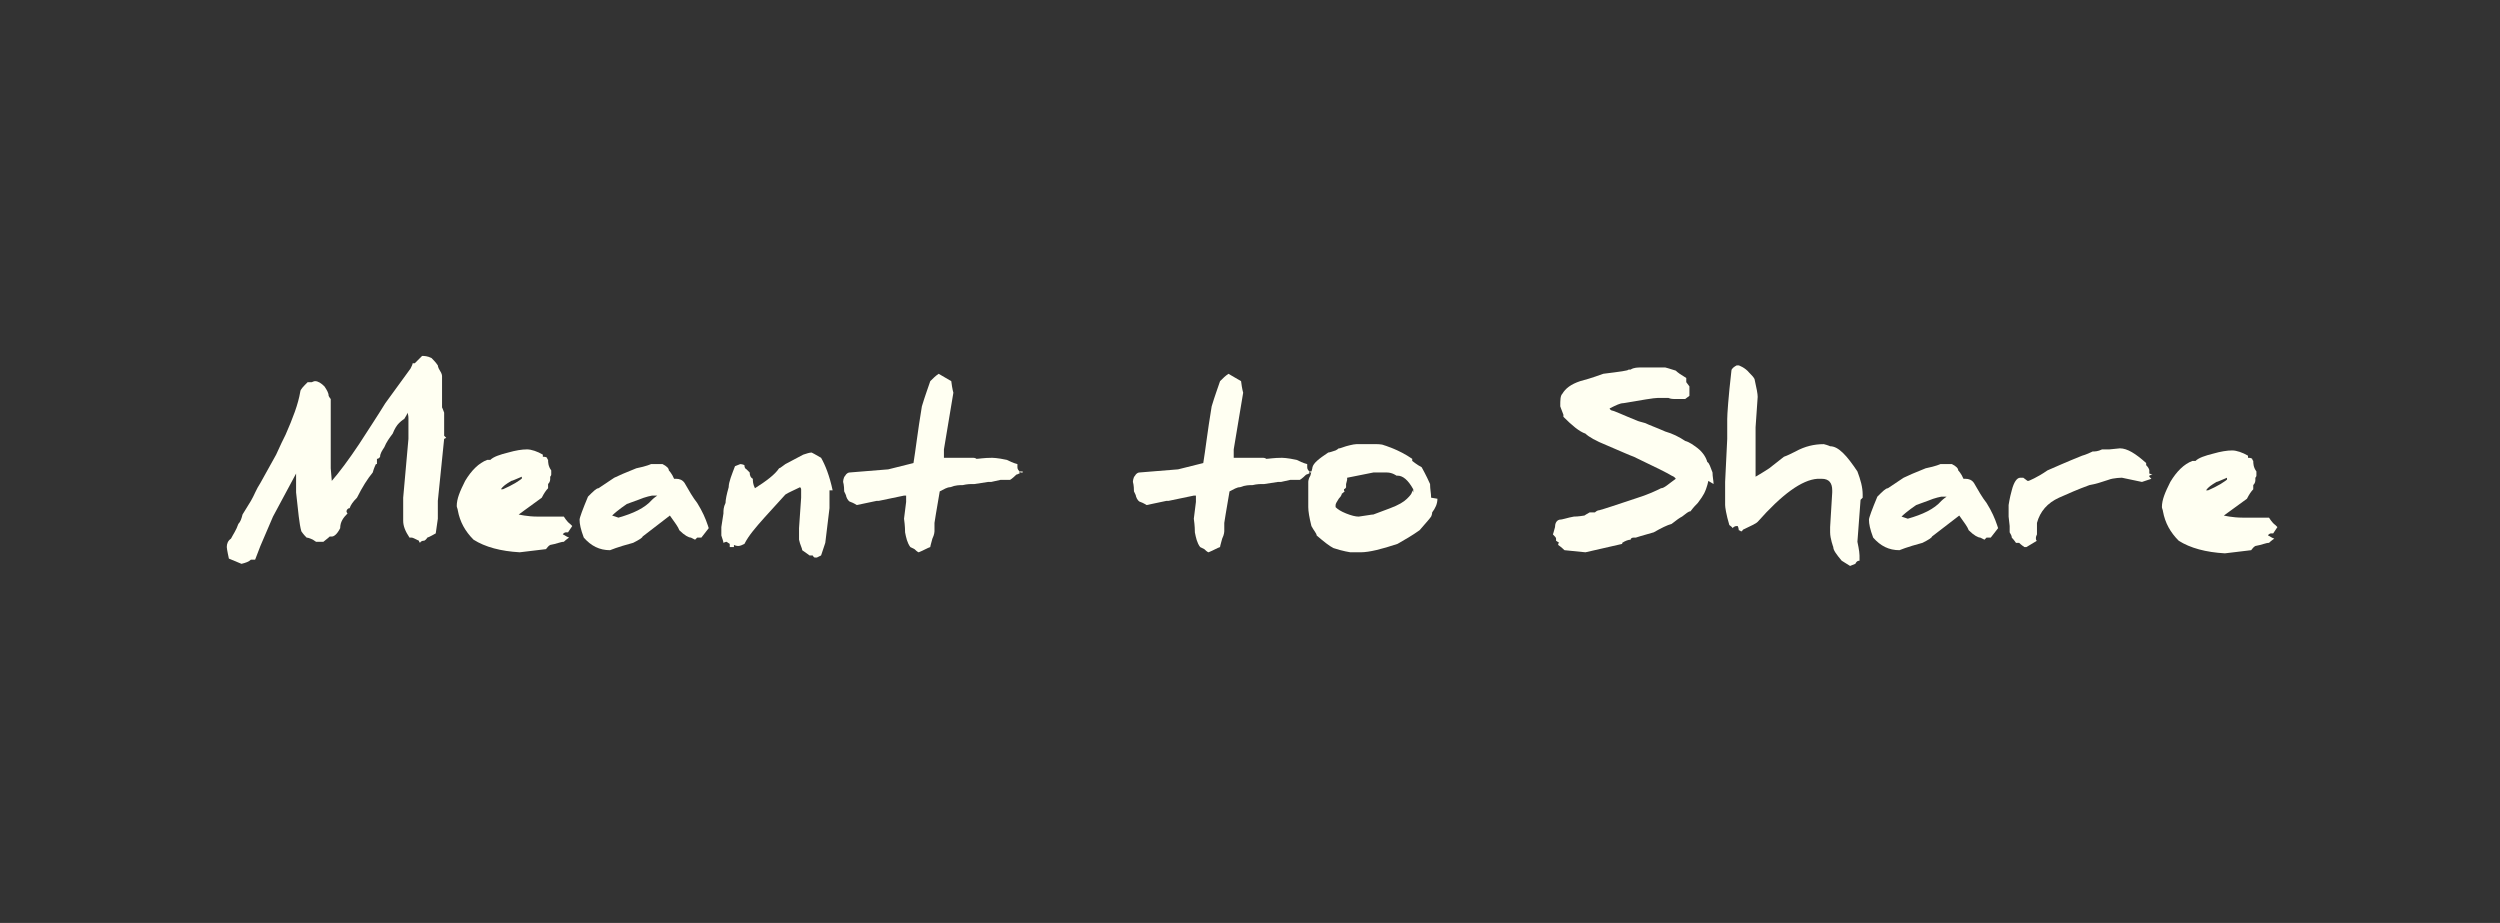
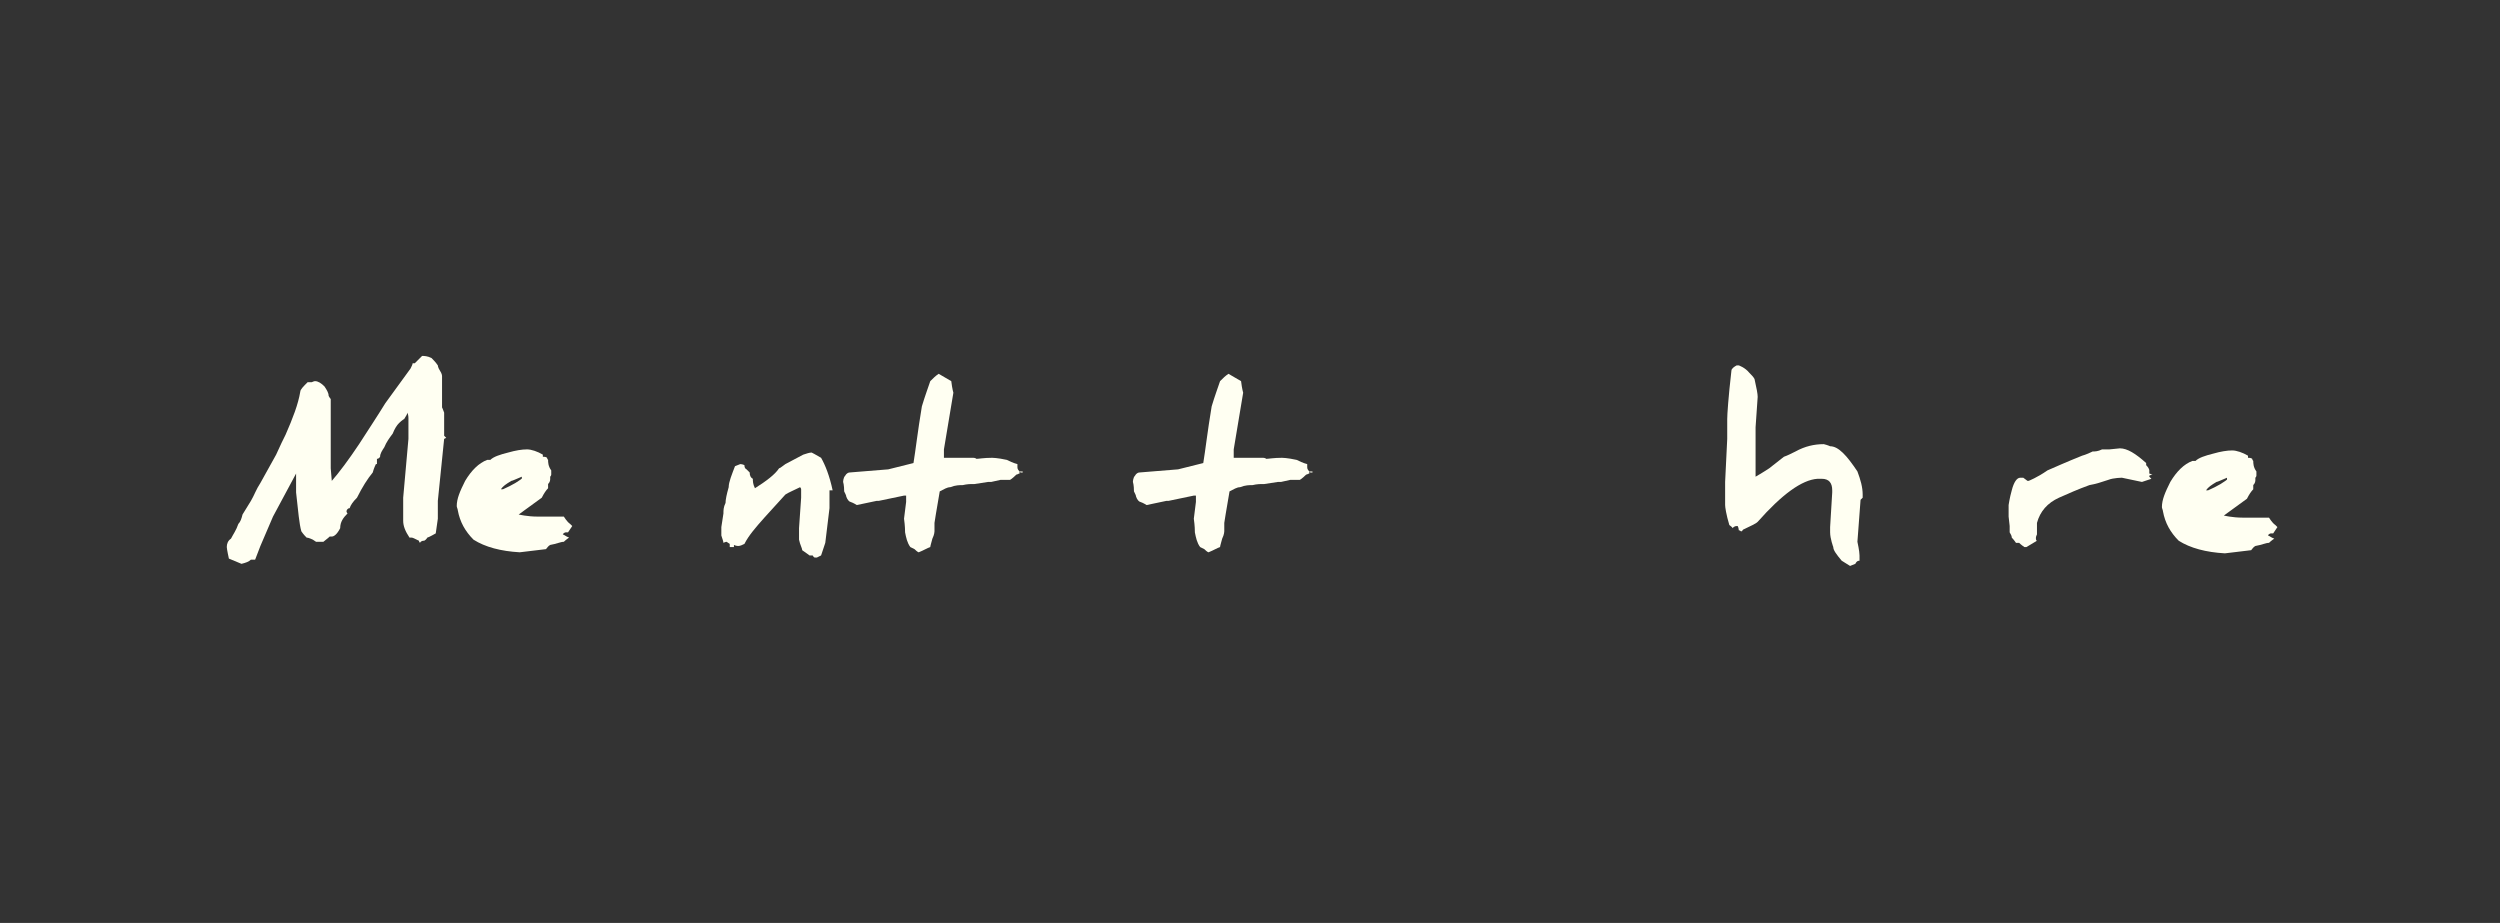
<svg xmlns="http://www.w3.org/2000/svg" viewBox="0 0 23.81 8.79" id="Layer_1">
  <rect x="0" y="0" width="23.81" height="8.79" fill="#333333" stroke="none" />
  <defs>
    <style>.cls-1{fill:#fffff2;stroke-width:0px;}</style>
  </defs>
-   <path d="M16.27,4.58s-.01.06-.04.12c-.01.02-.03.05-.06.09-.02.02-.04.04-.07.08-.02,0-.04.02-.08.05-.02.01-.05.03-.1.07-.04.01-.1.04-.17.08-.11.03-.17.05-.17.05,0,0-.02,0-.02,0-.02,0-.03.01-.03.02,0,0,0,0,0,0,0,0,0,0,0,0-.02,0-.05.01-.08.03,0,0,0,.01,0,.01,0,0,0,0,0,0l-.35.08-.2-.02s-.03-.03-.06-.05c0,0,0-.02.01-.02l-.03-.02s0-.02,0-.02c0-.01-.01-.02-.03-.04,0,0,.01-.03.02-.07,0-.03.01-.06.04-.07.03,0,.08-.02.14-.03.01,0,.04,0,.1-.01,0,0,.03-.02.05-.03h.05s.02-.02.04-.02c.04-.01.16-.05.34-.11.13-.04.21-.08.25-.1.03,0,.07-.04.14-.09,0,0-.01-.02-.04-.03-.03-.02-.15-.08-.36-.18-.03-.01-.12-.05-.26-.11-.1-.04-.17-.08-.2-.11-.06-.02-.13-.08-.21-.16,0,0,0-.01,0-.02-.02-.05-.03-.08-.03-.08h0c0-.06,0-.1.02-.12.03-.05.08-.09.17-.12.04-.01.11-.03.22-.07.16-.02.24-.03.24-.04h0s.02,0,.02,0c.03-.02.07-.02.1-.02h.13s0,0,.01,0c0,0,0,0,.01,0h.08s.04.01.1.03c.02.02.05.04.1.07v.04l.03.04s0,.02,0,.04c0,0,0,0,0,.01v.04s-.04.03-.04.03h-.11s-.03,0-.05-.01c-.06,0-.09,0-.1,0-.04,0-.15.02-.33.05-.03,0-.07.02-.13.05,0,0,0,.01.02.02.02,0,.1.04.25.1,0,0,.03.01.07.02.04.02.1.04.19.08.07.02.13.05.19.09.04.01.08.04.12.07.05.04.08.09.09.13.02.01.03.05.05.1,0,.04.01.08.01.11Z" class="cls-1" />
  <path d="M17.72,4.76l-.03.4s.02.09.02.13c0,.03,0,.05,0,.05-.02,0-.03.01-.04.03l-.05.02-.08-.05c-.05-.06-.08-.1-.08-.13h0s-.03-.08-.03-.14c0-.01,0-.03,0-.05l.02-.33s0-.01,0-.02c0-.07-.03-.11-.1-.11,0,0-.02,0-.04,0-.15.01-.34.15-.57.41-.02.02-.07.04-.13.07,0,0-.01,0-.02.02h-.01s-.01-.01-.02-.01h0s0-.02-.01-.04c-.02,0-.03,0-.05.02,0-.01-.02-.02-.03-.03-.03-.1-.04-.17-.04-.19v-.2s0-.02,0-.02c0,0,0,0,0,0l.02-.41s0-.04,0-.07c0-.01,0-.02,0-.03,0-.02,0-.03,0-.04,0,0,0-.03,0-.05,0-.04.01-.2.04-.46,0-.02.03-.04.05-.05h.02s.06.02.1.07c.02.02.04.04.05.06.02.09.03.14.03.17h0s-.02.29-.02.29v.17s0,.3,0,.3h0s.07-.04.13-.08c0,0,.05-.04.14-.11.03-.01.07-.03.11-.05.09-.05.18-.07.27-.07.04.01.06.02.06.02.08,0,.16.09.26.24.03.08.05.15.05.22,0,.01,0,.02,0,.03Z" class="cls-1" />
-   <path d="M19.03,5.03s-.04.05-.07.09h-.04s0,0-.02.02c0,0-.02-.01-.04-.02,0,0,0,0,0,0-.02,0-.06-.02-.11-.07-.01-.03-.04-.07-.09-.14l-.26.2s0,0,0,0c0,0,0,0,0,0,0,.01-.03.03-.09.06-.15.04-.22.07-.22.07-.1,0-.18-.04-.25-.12-.03-.08-.04-.13-.04-.17,0-.02.03-.1.08-.22.05-.05.08-.08.1-.08,0,0,.06-.04.15-.1.04-.02.11-.05.21-.09.1-.02.14-.04.14-.04h0s.03,0,.05,0c.02,0,.04,0,.05,0,0,0,0,0,.01,0,.04.02.06.04.06.06,0,0,0,0,0,0,0,0,.03.03.05.08,0,0,.01,0,.02,0,.03,0,.06.01.08.04.04.07.08.14.12.19.05.08.08.15.1.21ZM18.54,4.73h-.05s-.06.01-.13.04l-.11.04s-.09.06-.14.11h0s.06.02.06.02c.14-.04.25-.09.32-.17,0,0,.02-.02.05-.04Z" class="cls-1" />
  <path d="M20.5,4.52s-.01,0-.03.01c0,0,0,.01,0,.01l.02.02s-.06.02-.09.03l-.19-.04s-.08,0-.13.02c-.06.02-.12.04-.18.05-.11.04-.2.08-.29.12-.11.05-.18.13-.21.24,0,0,0,.03,0,.08v.03s-.01.02-.01.03c0,0,0,0,0,.01,0,0,0,.02.01.02l-.1.06h-.02s-.03-.02-.05-.04h-.03s-.02-.03-.04-.05c0-.02-.01-.03-.02-.05v-.06s-.01-.09-.01-.09c0,0,0,0,0-.01,0,0,0-.01,0-.01v-.09s.01-.07.03-.14c.02-.08.05-.12.08-.12h.03l.04.03h.01s.08-.03.18-.1c.07-.03.18-.08.33-.14,0,0,.04-.01.1-.04.02,0,.05,0,.09-.02h.07s.1-.01.1-.01c.07,0,.15.05.25.14,0,0,0,.01,0,.02.02.02.03.04.03.05v.03Z" class="cls-1" />
  <path d="M21.69,5.02s-.02.03-.04.06c0,0-.02,0-.02,0,0,0-.02,0-.03.02.01,0,.03.02.06.03,0,0-.03.02-.05.04-.03,0-.07.02-.13.03-.02.01-.03.03-.04.04l-.25.03c-.18-.01-.33-.05-.44-.12-.08-.08-.13-.17-.15-.28,0-.01-.01-.03-.01-.04,0-.07.03-.14.08-.24.06-.1.13-.17.21-.2,0,0,.01,0,.03,0,.03-.03.09-.05.17-.07.07-.02.13-.03.18-.03.04,0,.1.02.15.05,0,0,0,.01,0,.02.01,0,.03,0,.04.01,0,0,0,.01.01.02,0,.02,0,.06.03.1v.04s0,.01-.01.02c0,0,0,.01,0,.02,0,.01,0,.03-.02.05,0,0,0,.02,0,.04-.02.02-.04.05-.06.09l-.22.16s.08.02.18.02h.25s.03.05.06.07ZM21.21,4.57h0s0,0,0-.02c-.05.02-.09.04-.1.04-.05.03-.08.05-.1.08,0,0,0,0,.02,0,.09-.04.16-.08.2-.12Z" class="cls-1" />
  <path d="M4.23,4.18l-.06.59v.17l-.02.14s-.07.04-.08.04c0,0,0,0,0,0,0,0-.01.02-.03.03-.01,0-.03,0-.04.02,0,0-.01-.01-.01-.02-.04-.02-.06-.03-.07-.03,0,0-.01,0-.02,0-.04-.06-.06-.11-.06-.16v-.22l.05-.56v-.2s0-.03-.01-.05c0,.01-.01.03-.03.06,0,0-.02.01-.05.04-.02.02-.04.05-.06.1-.03.04-.06.08-.08.13-.02.03-.04.06-.04.09,0,0-.01.02-.03.02h0s0,.02,0,.03c0,0,0,.01,0,.02,0,0-.01,0-.01,0h0s-.02.04-.03.08c-.05.06-.1.14-.15.24-.04.04-.06.07-.07.1-.02,0-.03.02-.03.03,0,0,0,.01.01.02-.04.04-.07.08-.07.14-.03.06-.06.08-.08.08,0,0,0,0-.01,0,0,0-.01,0-.01,0,0,0-.02.02-.06.05-.02,0-.04,0-.07,0l-.03-.02s-.04-.02-.06-.02c-.01-.01-.03-.03-.05-.06-.02-.07-.03-.19-.05-.37v-.18s-.22.41-.22.41l-.12.28s0,0,0,0l-.05.13s0,0-.01,0c0,0-.02,0-.03,0-.02.02-.05.03-.09.04l-.12-.05s-.02-.09-.02-.11c0-.03.01-.06.04-.08.02-.04.05-.08.07-.14.02-.02.03-.05.04-.09l.08-.13c.03-.05.05-.11.09-.17l.15-.27c.04-.09.07-.15.09-.19.07-.16.12-.29.14-.41,0-.02.03-.05.07-.09,0,0,.02,0,.04,0,0,0,.02-.01.03-.01.03,0,.06.02.09.05.02.03.04.06.04.09,0,0,.01.02.02.03v.66s.01.12.01.12c0,0,0,0,0,0,.07-.08.16-.2.26-.35.09-.14.17-.26.25-.39.03-.04.11-.15.24-.33.01-.02.02-.04.02-.05h0,.02s.04-.04.07-.07c.02,0,.05,0,.09.02.01.01.04.04.06.07,0,0,0,.02.02.05s.02.05.02.05v.08h0s0,.01,0,.05v.17s.01.02.02.05c0,0,0,.01,0,.02,0,0,0,.02,0,.03,0,.02,0,.06,0,.1,0,0,0,0,0,.01v.06l.02.02Z" class="cls-1" />
  <path d="M5.45,5.01s-.02.03-.04.06c0,0-.02,0-.02,0,0,0-.02,0-.03.02.01,0,.03.02.06.03,0,0-.03.02-.05.04-.03,0-.07.02-.13.03-.02.01-.03.03-.04.04l-.25.03c-.18-.01-.33-.05-.44-.12-.08-.08-.13-.17-.15-.28,0-.01-.01-.03-.01-.04,0-.07.03-.14.08-.24.06-.1.13-.17.21-.2,0,0,.01,0,.03,0,.03-.03.09-.05.17-.07.07-.02.13-.03.18-.03.04,0,.1.02.15.05,0,0,0,.01,0,.02.01,0,.03,0,.04.01,0,0,0,.01.01.02,0,.02,0,.06.03.1v.04s0,.01-.01.02c0,0,0,.01,0,.02,0,.01,0,.03-.02.05,0,0,0,.02,0,.04-.02.02-.04.05-.06.09l-.22.16s.08.02.18.02h.25s.03.05.06.07ZM4.97,4.56h0s0,0,0-.02c-.05.02-.09.04-.1.04-.05.03-.08.05-.1.08,0,0,0,0,.02,0,.09-.04.16-.08.2-.12Z" class="cls-1" />
-   <path d="M6.75,5.03s-.04.05-.07.09h-.04s0,0-.02.02c0,0-.02-.01-.04-.02,0,0,0,0,0,0-.02,0-.06-.02-.11-.07-.01-.03-.04-.07-.09-.14l-.26.2s0,0,0,0c0,0,0,0,0,0,0,.01-.03.03-.09.06-.15.04-.22.07-.22.07-.1,0-.18-.04-.25-.12-.03-.08-.04-.13-.04-.17,0-.02.03-.1.08-.22.05-.05.08-.08.1-.08,0,0,.06-.04.15-.1.04-.02.11-.05.21-.09.1-.02.14-.04.14-.04h0s.03,0,.05,0c.02,0,.04,0,.05,0,0,0,0,0,.01,0,.04.02.06.04.06.06,0,0,0,0,0,0,0,0,.03.03.05.08,0,0,.01,0,.02,0,.03,0,.06.01.08.04.04.07.08.14.12.19.05.08.08.15.1.21ZM6.26,4.72h-.05s-.06.01-.13.04l-.11.04s-.09.06-.14.11h0s.06.02.06.02c.14-.04.25-.09.32-.17,0,0,.02-.02.05-.04Z" class="cls-1" />
  <path d="M7.9,4.67v.17s-.04.33-.04.33l-.04.12s-.02.01-.04.02h-.02s-.01,0-.02-.02h-.03s-.04-.03-.07-.05c0-.02-.02-.05-.03-.1v-.11s.02-.29.02-.29v-.08s0-.01-.01-.02c-.06.03-.11.05-.14.07l-.2.22c-.08.09-.15.17-.19.25-.02.01-.04.02-.06.02,0,0-.02,0-.04-.01v.02s-.03,0-.04,0v-.03l-.03-.02s-.01,0-.03.01c0-.01-.01-.04-.02-.07,0-.04,0-.07,0-.08h0s.02-.13.02-.13c0-.03,0-.06.02-.1,0-.03.01-.08.03-.15,0-.05.03-.12.06-.2l.05-.02s.02,0,.04.01c0,.01,0,.03.02.04.02.02.03.03.03.03,0,.03.01.05.03.06,0,.02,0,.05.02.09.11-.07.19-.13.23-.19.01,0,.03-.02.06-.04.06-.03.11-.06.17-.09.03-.01.06-.02.08-.02,0,0,.04.02.09.05.04.07.08.17.11.31Z" class="cls-1" />
  <path d="M9.74,4.49h-.03s0,.02,0,.02c0,0,0,0,0,0-.01,0-.02.01-.03.01-.04.04-.06.05-.06.05h-.09l-.09.02s-.02,0-.03,0l-.13.02s0,0-.01,0c0,0-.01,0-.02,0,0,0-.04,0-.08.01-.03,0-.07,0-.12.02-.03,0-.06.02-.1.04-.03.18-.05.29-.05.3v.08s0,.03-.02.07c-.01.04-.02.07-.02.08-.03.01-.06.03-.11.05,0,0-.01,0-.04-.03-.02-.01-.04-.02-.04-.02-.03-.04-.04-.09-.05-.14,0-.01,0-.06-.01-.13l.02-.16v-.06h0s-.02,0-.02,0l-.24.05h0s-.01,0-.02,0l-.19.04s-.03-.02-.06-.03c-.01,0-.03-.02-.04-.05,0-.01-.01-.03-.02-.05,0-.06-.01-.09-.01-.09h0s0-.04.02-.06c.01-.02.03-.03.04-.03h0l.37-.03.24-.06c.02-.12.04-.3.08-.54.03-.1.06-.18.08-.24.03-.03.05-.05.08-.07,0,0,.05.03.12.07.01.08.02.11.02.11l-.09.54v.08h.14s0,0,.01,0h.03s0,0,.02,0c0,0,.02,0,.02,0,0,0,.01,0,.03,0,.02,0,.03,0,.03,0,0,0,.02,0,.03.01.02,0,.07-.01.15-.01,0,0,.05,0,.14.02.02.01.06.03.1.04h0s0,.02,0,.03c0,.02.01.03.03.05h0s.02,0,.02,0Z" class="cls-1" />
  <path d="M12.5,4.49h-.03s0,.02,0,.02c0,0,0,0,0,0-.01,0-.02.01-.03.01-.04.04-.06.05-.06.05h-.09l-.09.02s-.02,0-.03,0l-.13.02s0,0-.01,0c0,0-.01,0-.02,0,0,0-.04,0-.08.01-.03,0-.07,0-.12.02-.03,0-.06.02-.1.04-.03.18-.05.29-.05.3v.08s0,.03-.02.07c-.01.04-.02.07-.02.08-.03.01-.06.03-.11.05,0,0-.01,0-.04-.03-.02-.01-.04-.02-.04-.02-.03-.04-.04-.09-.05-.14,0-.01,0-.06-.01-.13l.02-.16v-.06h0s-.02,0-.02,0l-.24.05h0s-.01,0-.02,0l-.19.04s-.03-.02-.06-.03c-.01,0-.03-.02-.04-.05,0-.01-.01-.03-.02-.05,0-.06-.01-.09-.01-.09h0s0-.04.02-.06c.01-.02.03-.03.04-.03h0l.37-.03.24-.06c.02-.12.04-.3.08-.54.03-.1.06-.18.08-.24.03-.03.05-.05.08-.07,0,0,.05.03.12.07.01.08.02.11.02.11l-.09.54v.08h.14s0,0,.01,0h.03s0,0,.02,0c0,0,.02,0,.02,0,0,0,.01,0,.03,0,.02,0,.03,0,.03,0,0,0,.02,0,.03.01.02,0,.07-.01.15-.01,0,0,.05,0,.14.02.02.01.06.03.1.04h0s0,.02,0,.03c0,.02.01.03.03.05h0s.02,0,.02,0Z" class="cls-1" />
-   <path d="M13.69,4.75c0,.05-.02.09-.05.13,0,0,0,.02-.01.04-.02.03-.06.07-.11.13-.07.05-.14.09-.21.13-.15.05-.27.08-.35.08h-.07s-.02,0-.03,0h0s-.07-.01-.16-.04c-.04-.02-.09-.06-.16-.12,0-.02-.03-.05-.05-.09-.02-.08-.03-.14-.03-.18v-.09s0-.15,0-.15c0,0,0-.03.02-.06.01-.04.02-.07.02-.08.01-.04.06-.08.15-.14.01,0,.04-.01.07-.02,0,0,.02-.01.03-.02,0,0,0,0,.01,0l.06-.02s.07-.02.1-.02h.19s.05,0,.07.01h0s.14.04.27.13v.02s.05.04.09.06c.01.02.04.07.08.16,0,.05.01.09.01.13ZM13.46,4.69v-.03c-.05-.09-.1-.13-.15-.13,0,0,0,0,0,0,0,0,0,0,0,0h-.01s-.04-.03-.09-.03h-.13s-.25.05-.25.05v.02s-.01.04-.01.04c0,0,0,.02,0,.03,0,0,0,.01-.02.02,0,.01,0,.02.01.02-.01,0-.02.02-.03.02,0,0,0,.02-.03.05-.02.03-.03.05-.03.06,0,0,0,0,0,.02.02.02.05.04.1.06.05.02.09.03.12.03.08-.01.12-.02.14-.02l.16-.06c.08-.03.13-.06.16-.09.03-.03.05-.05.05-.08Z" class="cls-1" />
</svg>